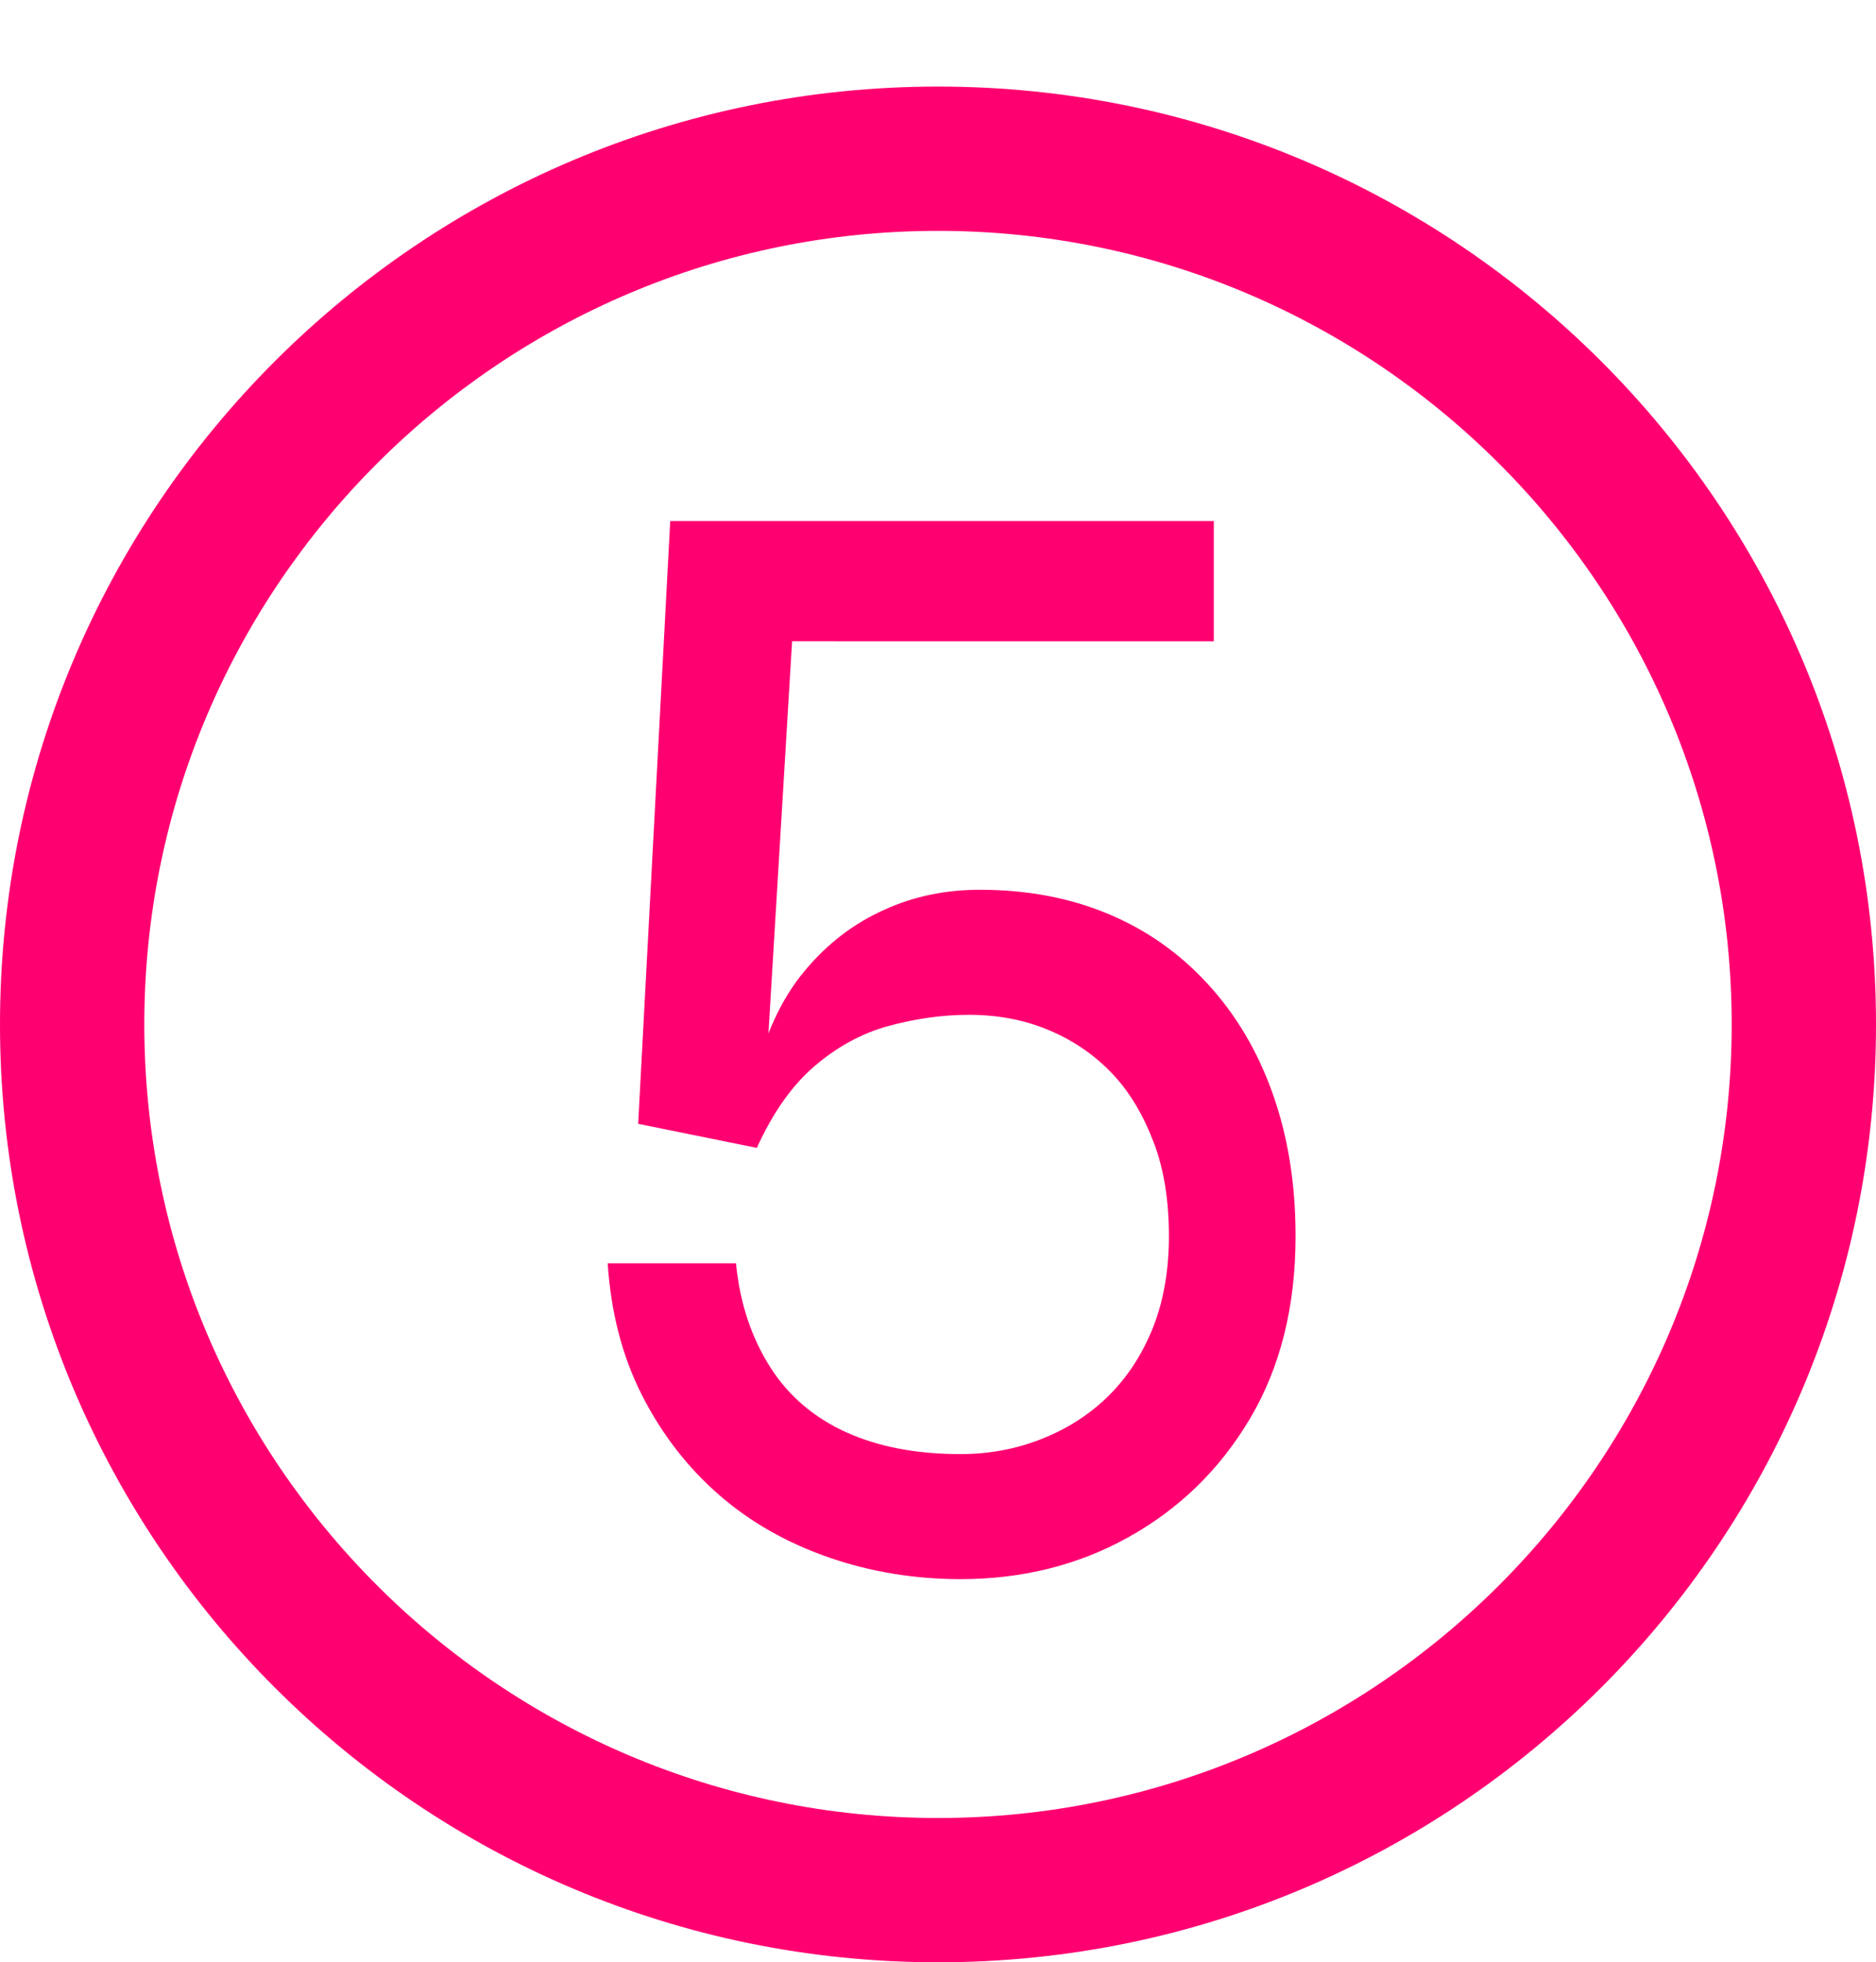
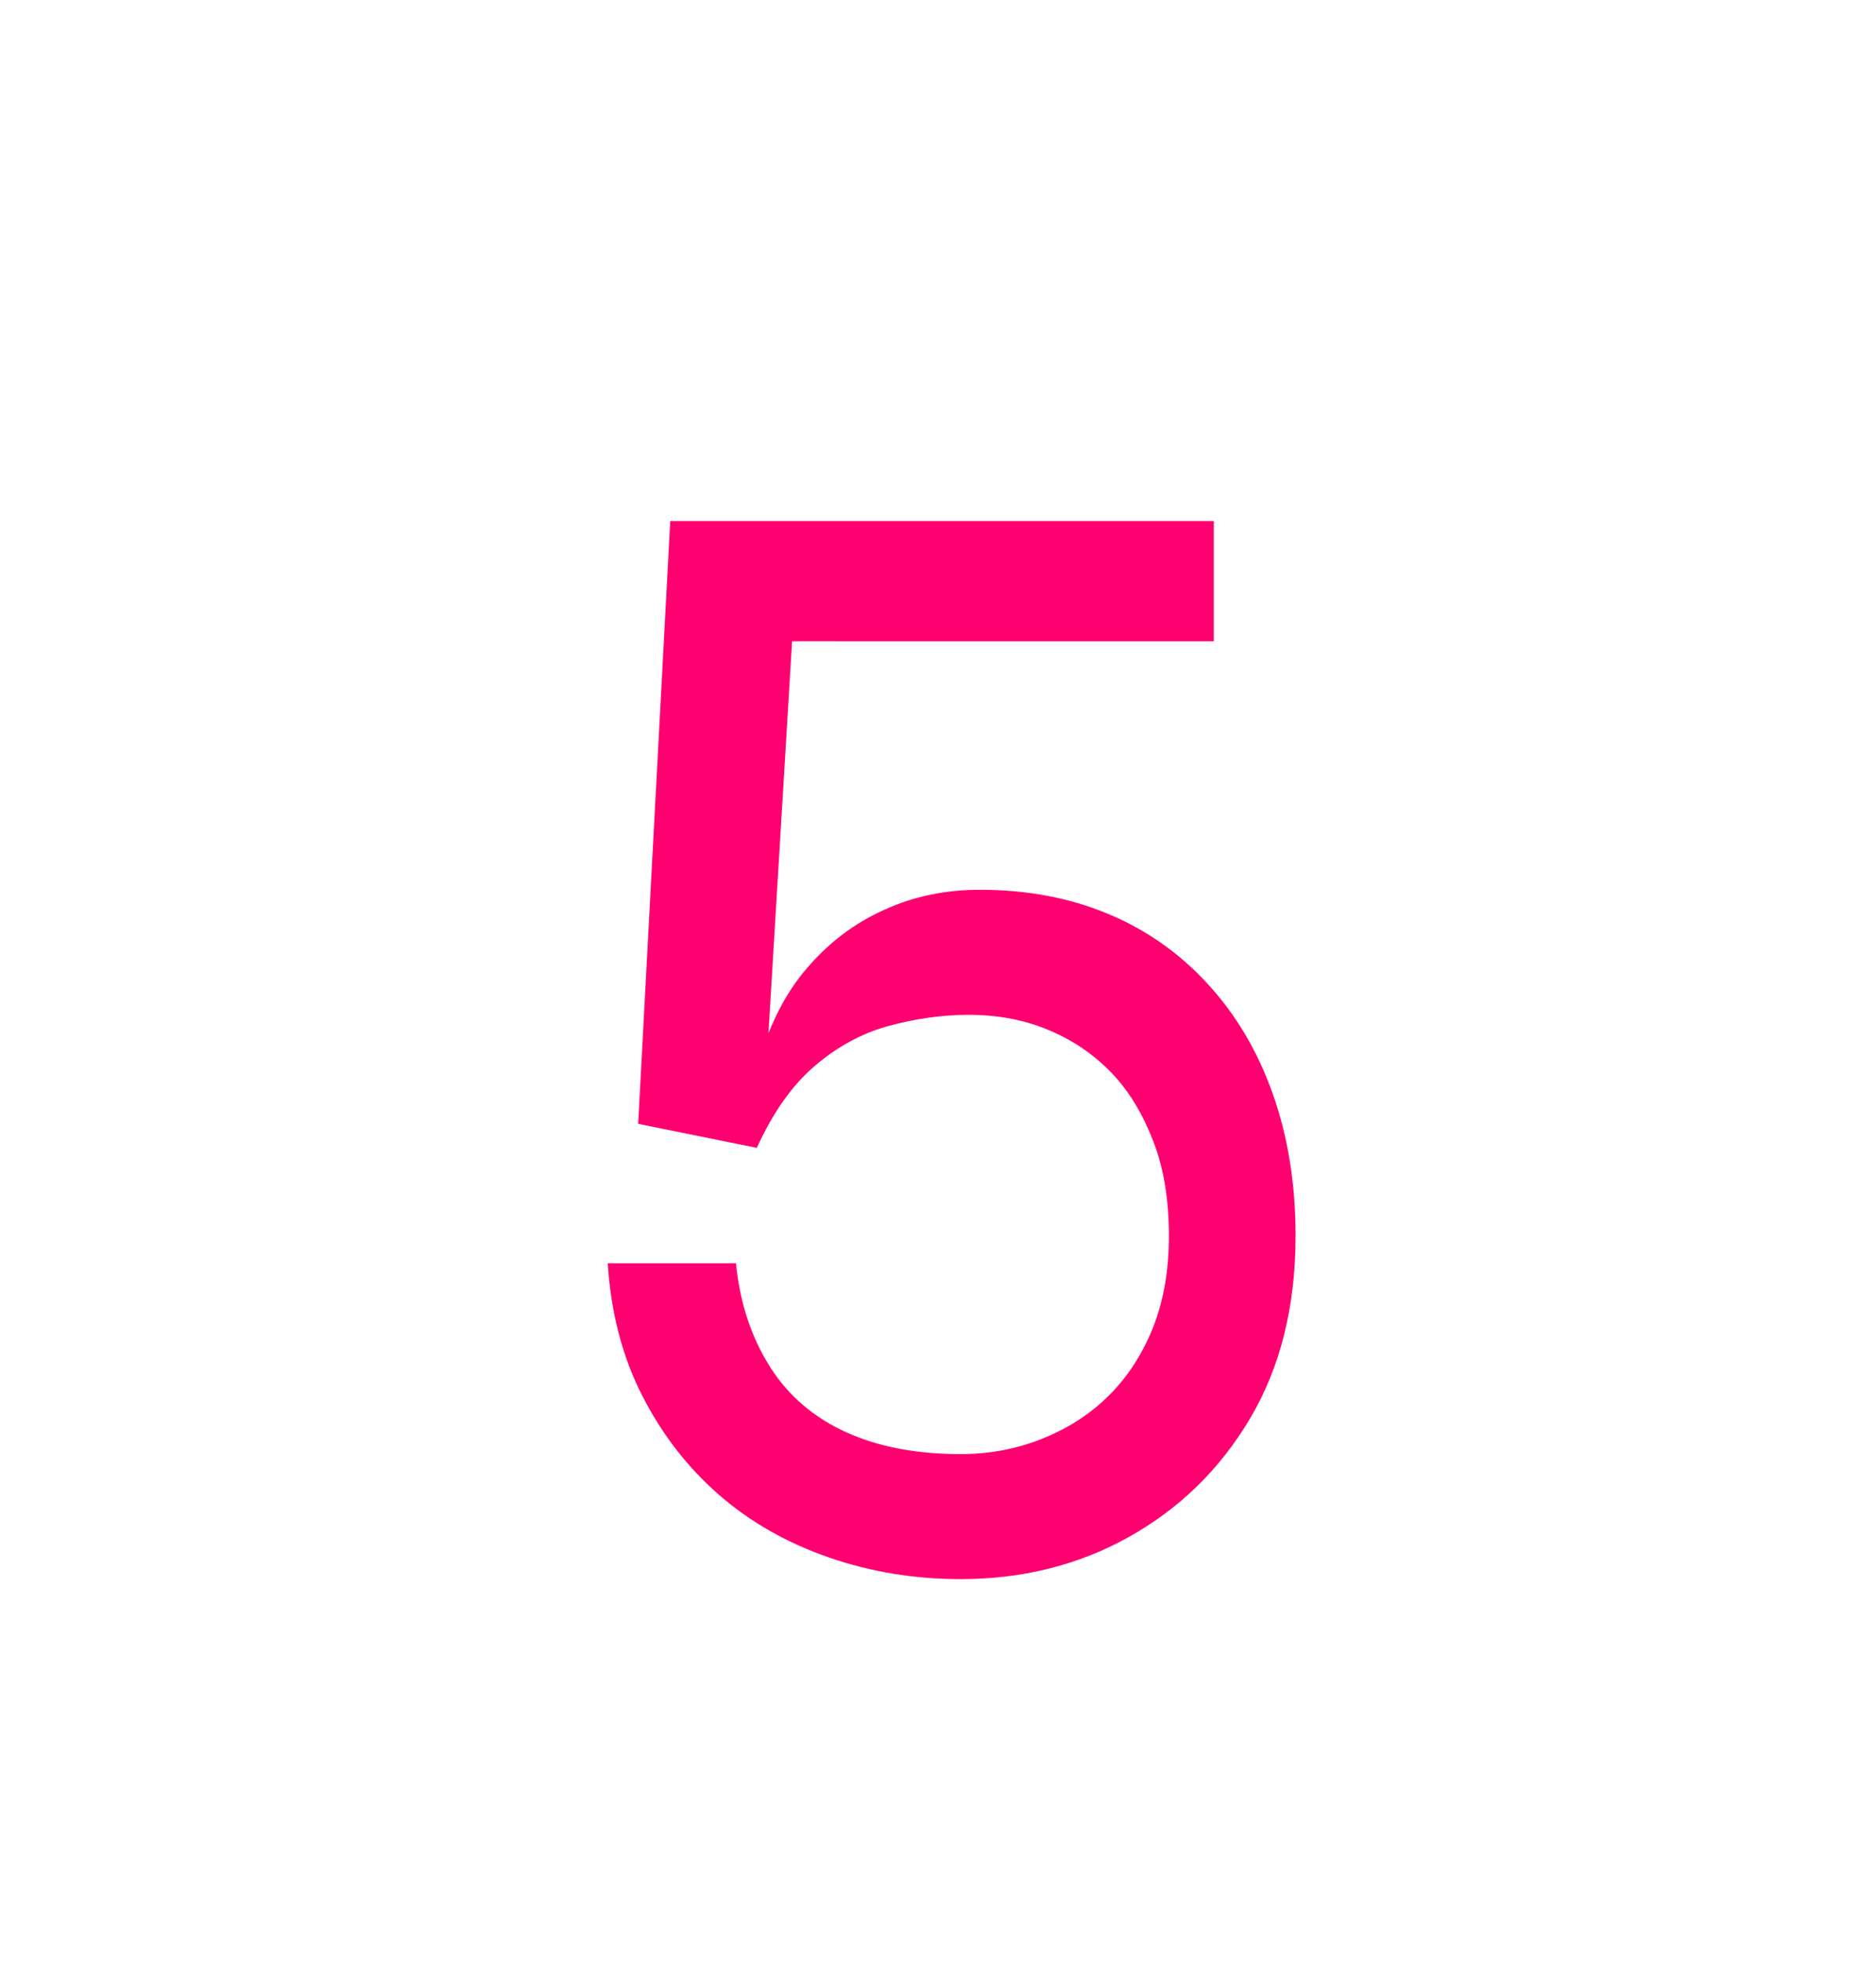
<svg xmlns="http://www.w3.org/2000/svg" version="1.1" id="Calque_1" x="0px" y="0px" viewBox="0 0 234 244.8" style="enable-background:new 0 0 234 244.8;" xml:space="preserve">
  <style type="text/css">
	.st0{fill:#FF0071;}
	.st1{enable-background:new    ;}
</style>
-   <path class="st0" d="M117,28.8c54.6,0,99,44.4,99,99s-44.4,99-99,99s-99-44.4-99-99S62.4,28.8,117,28.8 M117,10.8  c-64.6,0-117,52.4-117,117s52.4,117,117,117s117-52.4,117-117S181.6,10.8,117,10.8L117,10.8z" />
  <g class="st1">
    <path class="st0" d="M122.2,111c5.9,0,11.2,1,16,3c4.8,2,8.9,4.9,12.4,8.7c3.5,3.8,6.2,8.3,8.1,13.6c1.9,5.3,2.9,11.2,2.9,17.9   c0,8.8-1.9,16.4-5.7,22.8c-3.8,6.4-8.9,11.3-15.2,14.8c-6.3,3.5-13.3,5.2-20.9,5.2c-5.7,0-11.2-0.9-16.4-2.7   c-5.2-1.8-9.8-4.4-13.7-7.8c-3.9-3.4-7.1-7.5-9.6-12.4c-2.5-4.9-3.9-10.4-4.3-16.5h16c0.5,5.1,2,9.4,4.3,13   c2.3,3.6,5.5,6.3,9.5,8.1s8.7,2.7,14.2,2.7c3.5,0,6.8-0.6,9.9-1.8c3.1-1.2,5.9-2.9,8.3-5.2c2.4-2.3,4.3-5.1,5.7-8.5   c1.4-3.4,2.1-7.3,2.1-11.7c0-4.4-0.6-8.3-1.9-11.7c-1.3-3.4-3-6.3-5.2-8.6c-2.2-2.3-4.8-4.1-7.9-5.4c-3.1-1.3-6.4-1.9-10-1.9   c-3.3,0-6.7,0.5-10,1.4c-3.3,0.9-6.4,2.6-9.2,5c-2.8,2.4-5.2,5.8-7.2,10.2l-14.8-3l4-75.2h67.8v15H98.8l-3.4,56.4L94,135   c1.3-5.7,3.4-10.3,6.3-13.8c2.9-3.5,6.2-6,10-7.7C114,111.8,118,111,122.2,111z" />
  </g>
</svg>